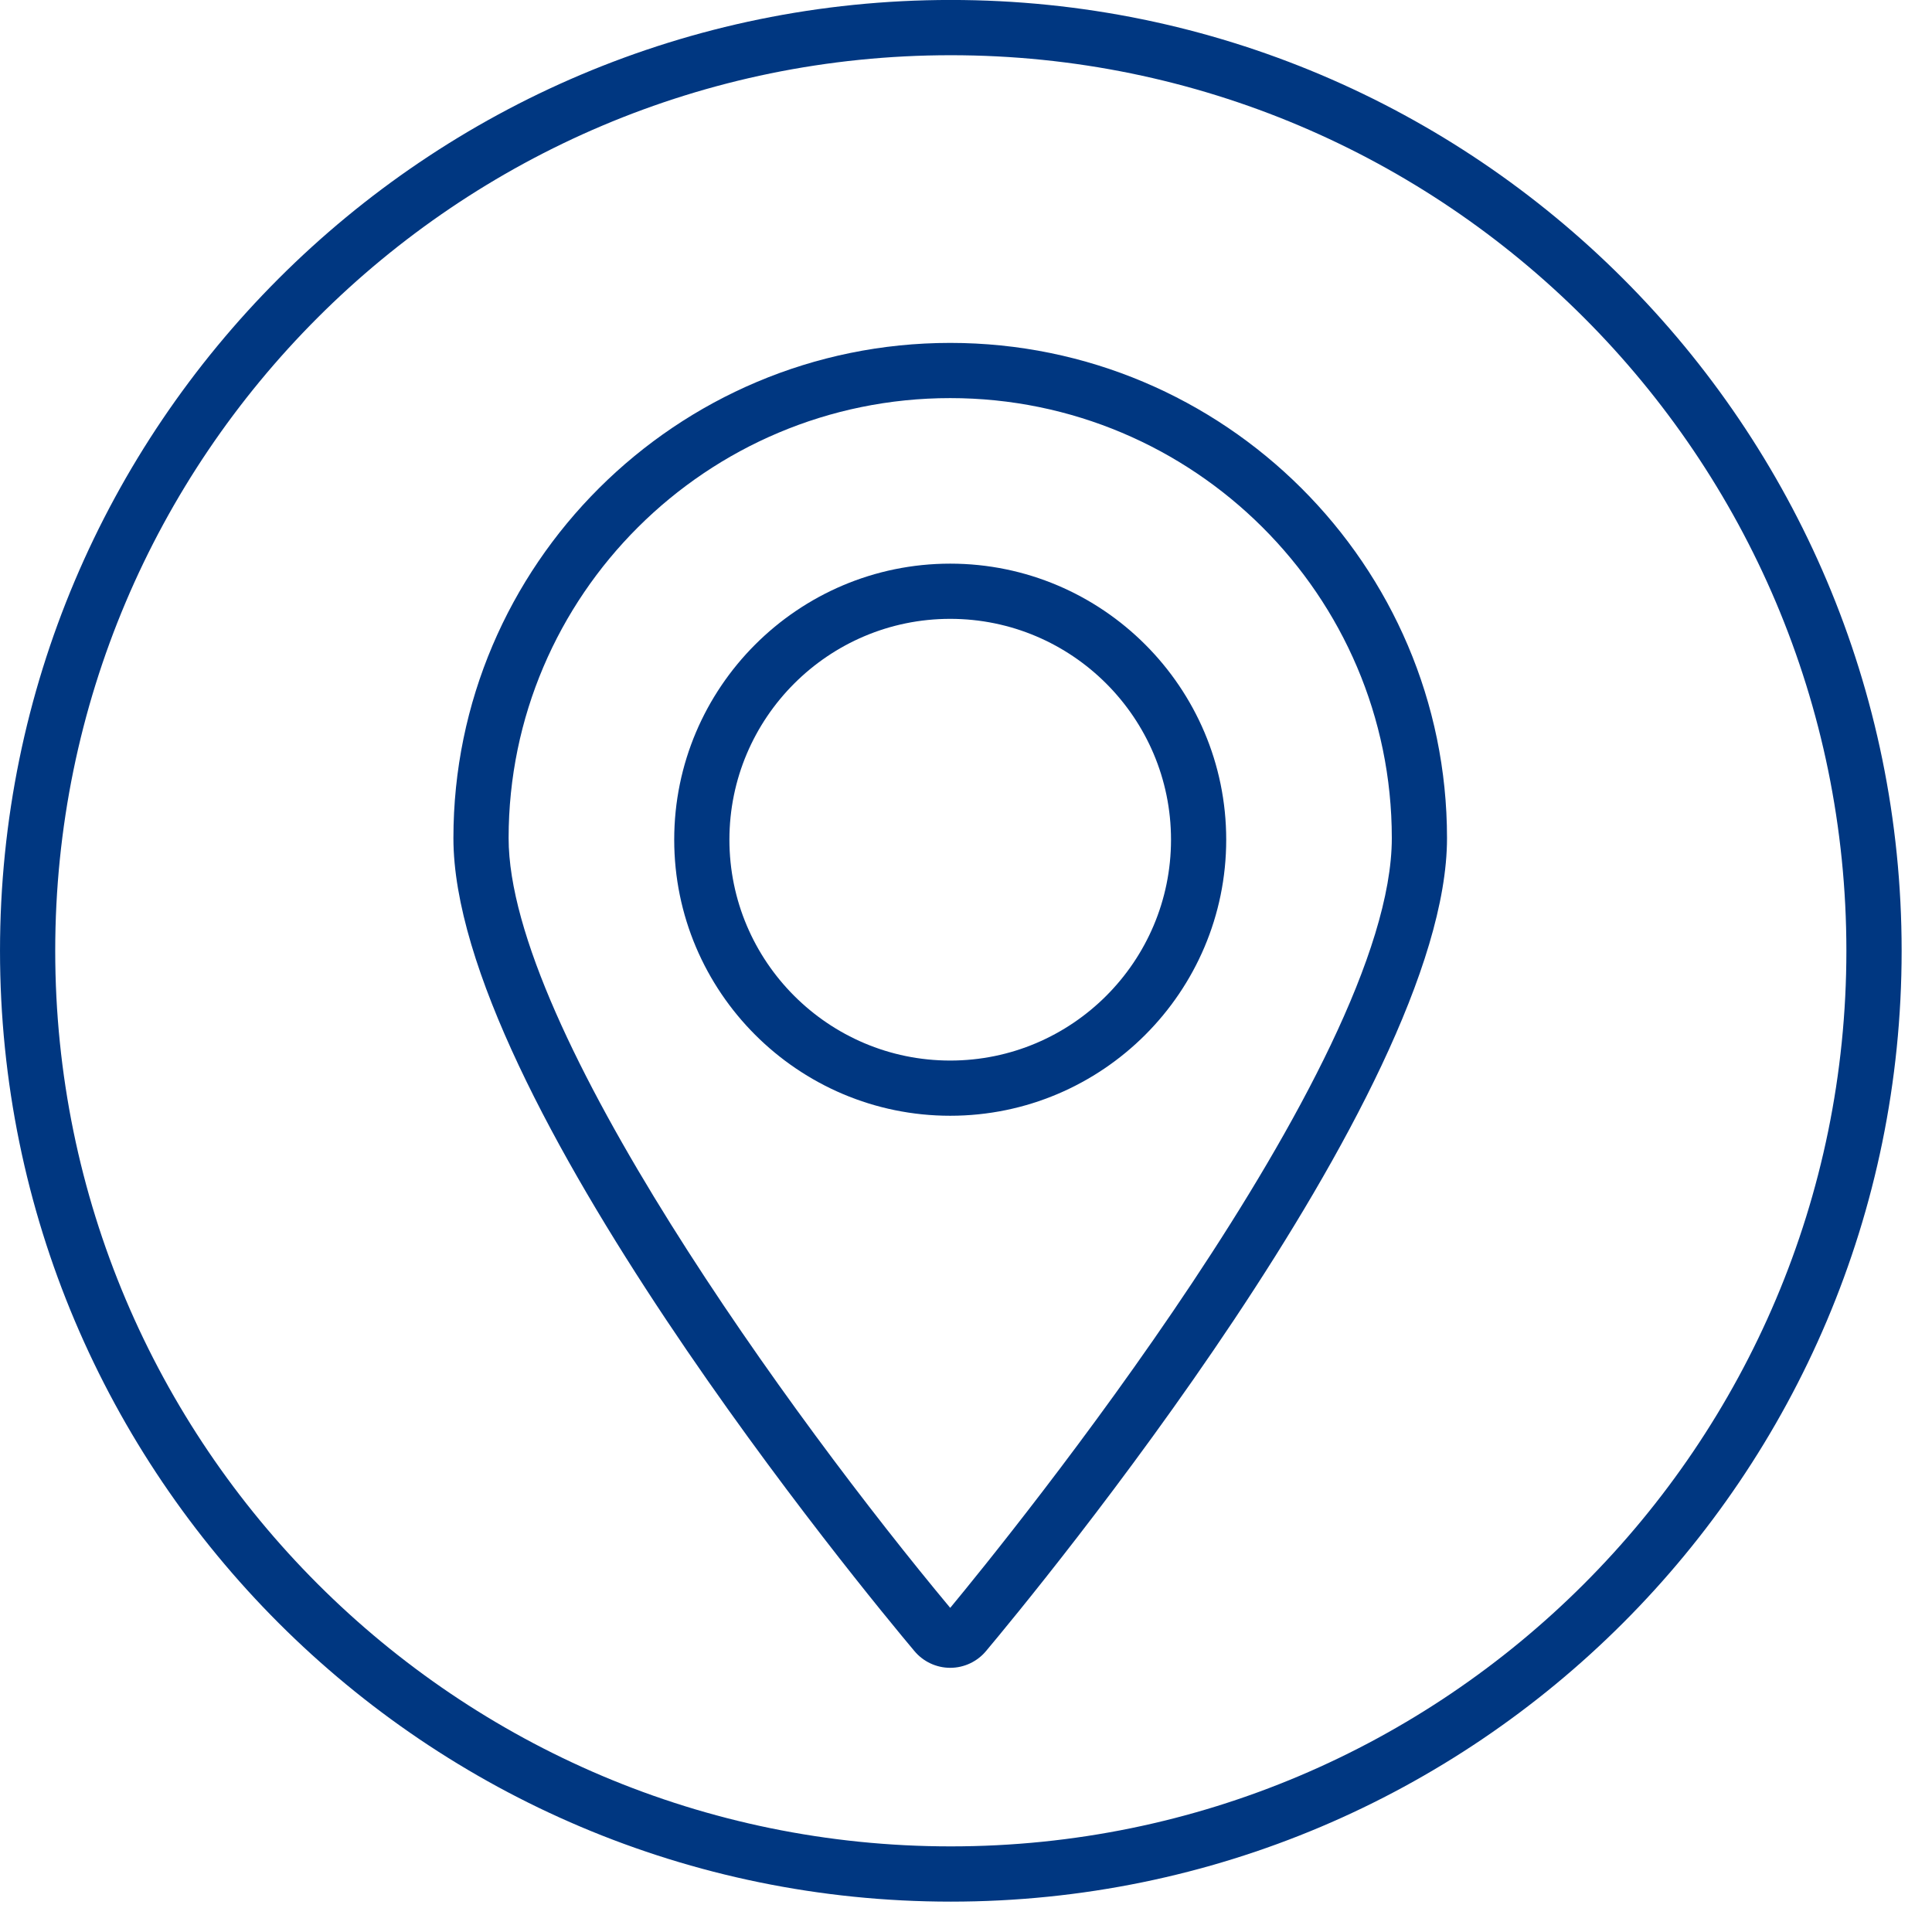
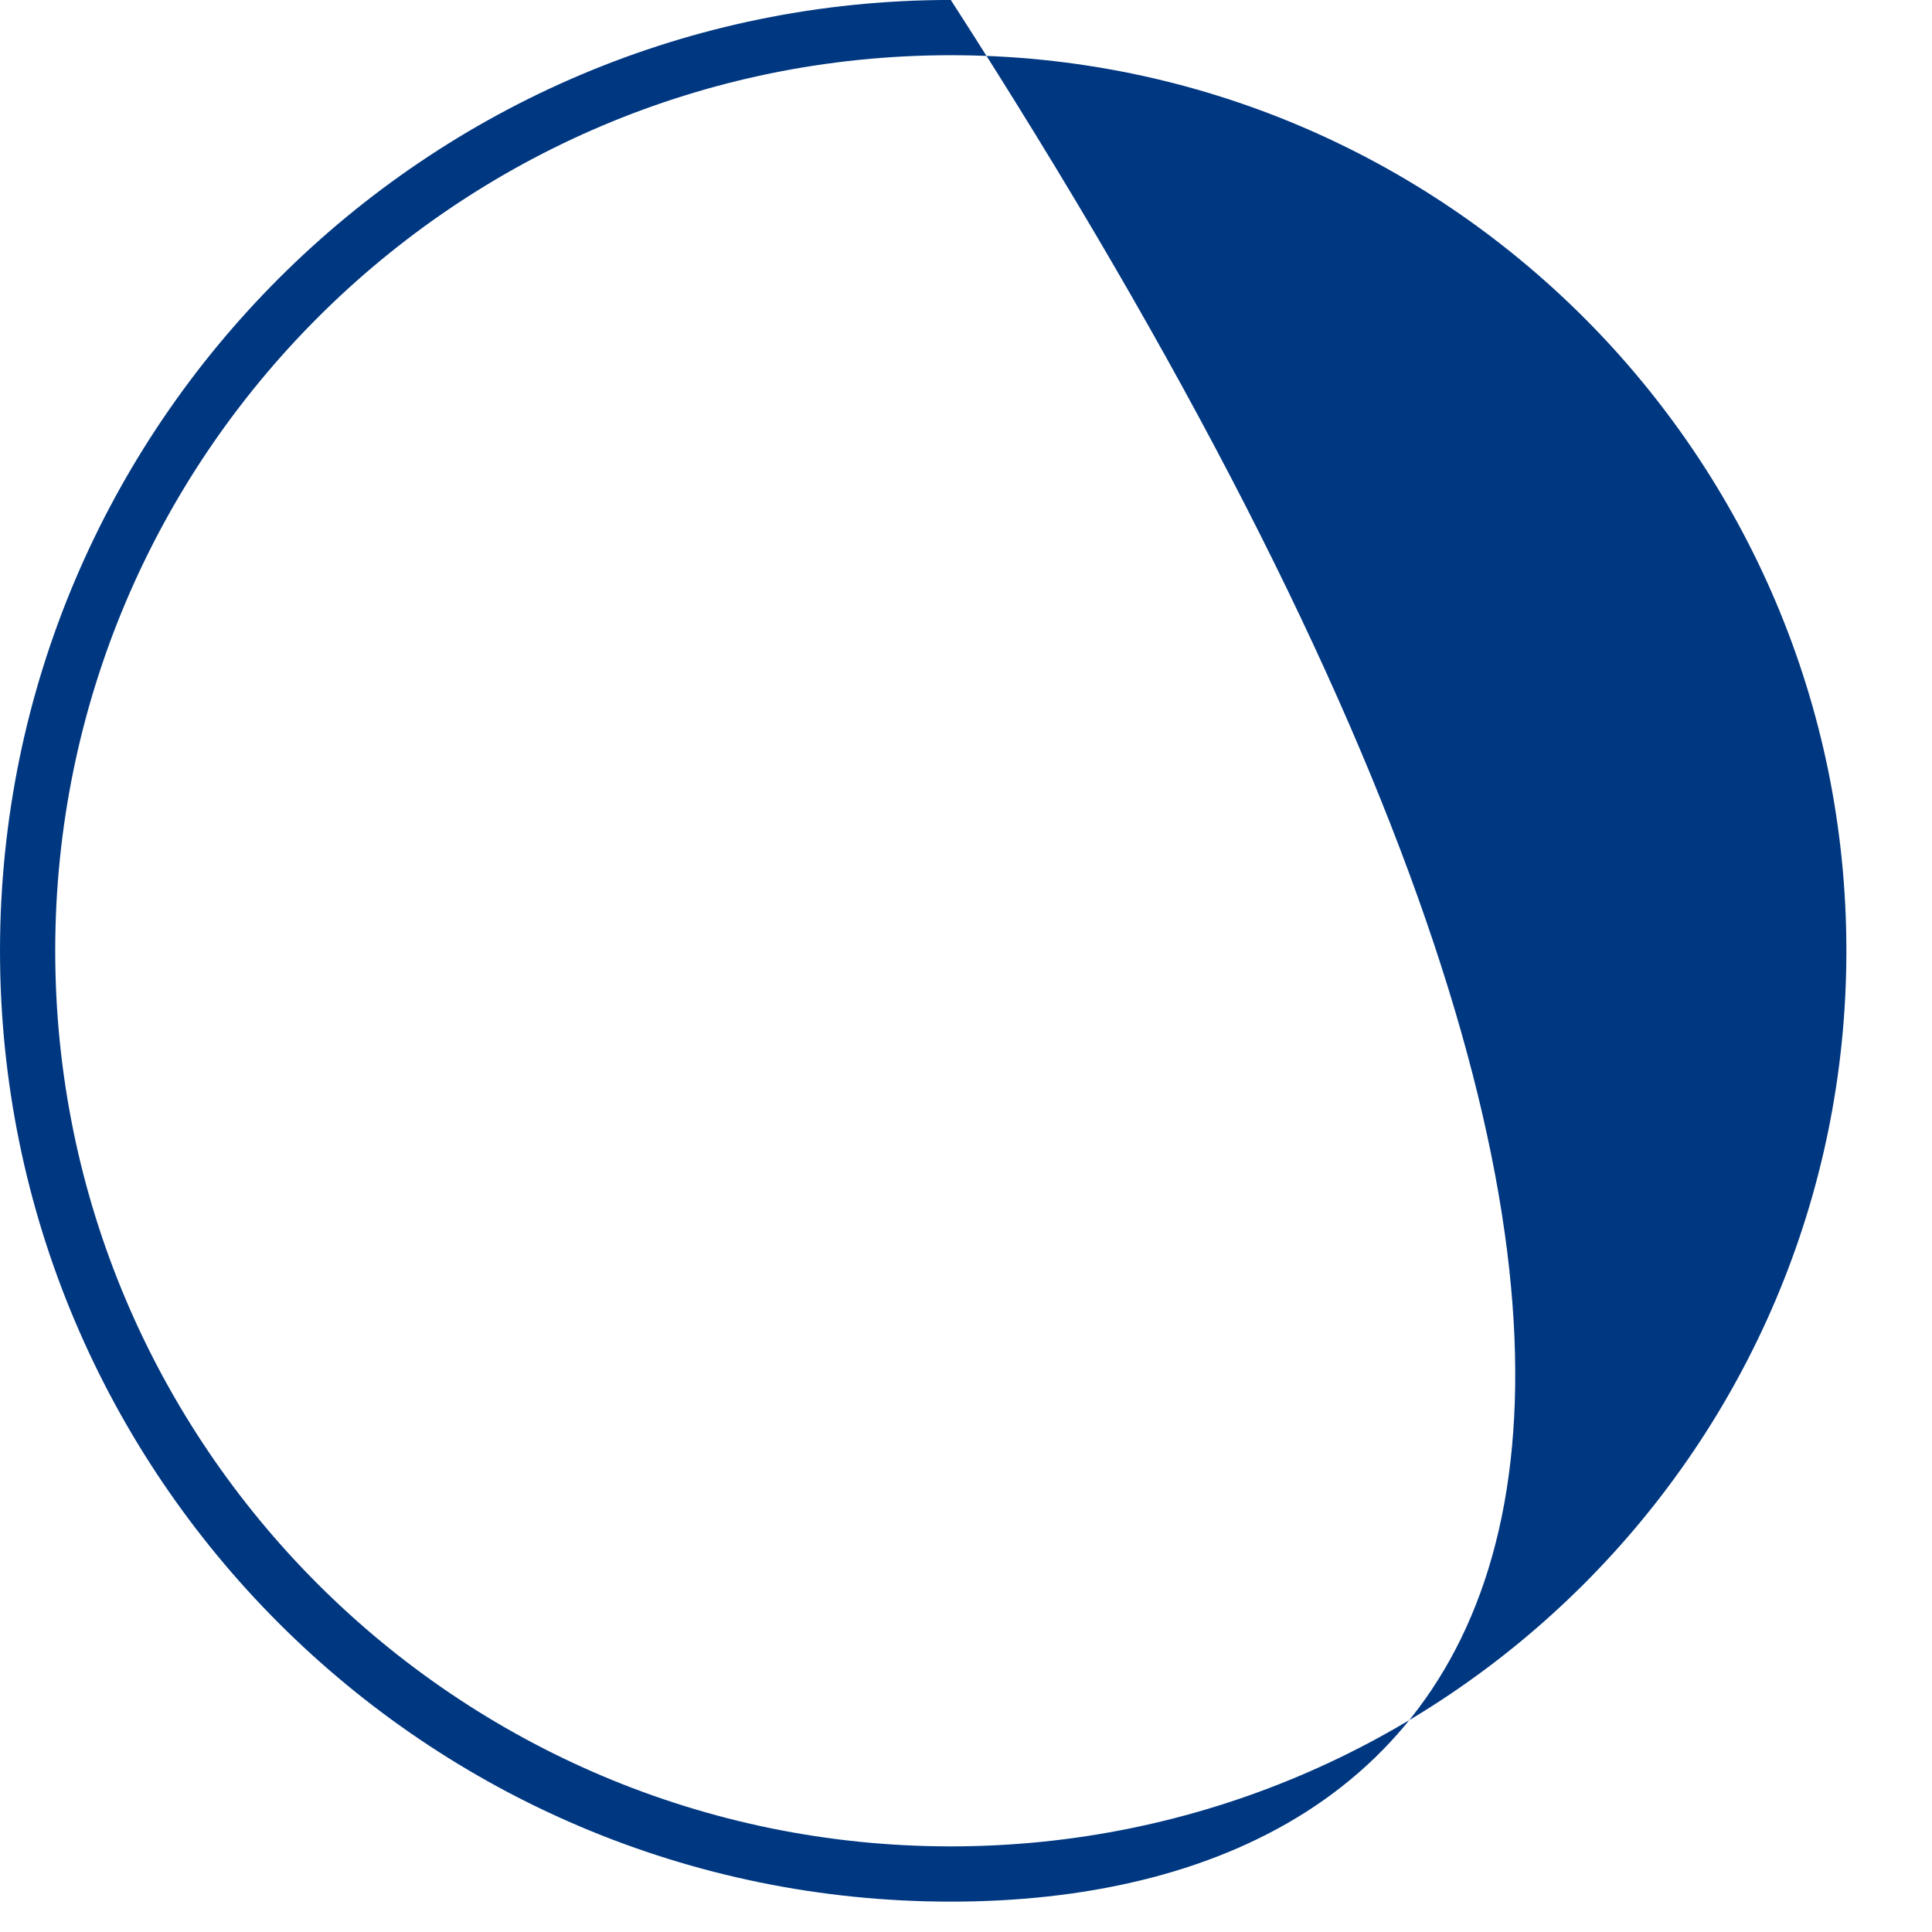
<svg xmlns="http://www.w3.org/2000/svg" width="100%" height="100%" viewBox="0 0 35 35" version="1.1" xml:space="preserve" style="fill-rule:evenodd;clip-rule:evenodd;stroke-linejoin:round;stroke-miterlimit:2;">
  <g transform="matrix(1,0,0,1,-8.826,-9.004)">
    <g transform="matrix(1,0,0,1,14.04,15.216)">
-       <path d="M8,9C8,6.794 9.794,4.999 12,4.999C14.206,4.999 16,6.794 16,9C16,11.206 14.206,13.001 12,13.001C9.794,13.001 8,11.206 8,9M17,9C17,6.243 14.757,3.999 12,3.999C9.243,3.999 7,6.243 7,9C7,11.757 9.243,14.001 12,14.001C14.757,14.001 17,11.757 17,9" style="fill:rgb(0,55,129);" />
-       <path d="M4,8.971C4,4.576 7.589,1 12,1C16.411,1 20,4.576 20,8.971C20,13.097 13.028,21.674 12,22.916C9.165,19.516 4,12.421 4,8.971M12.649,23.698C13.504,22.679 21,13.612 21,8.971C21,4.025 16.963,0 12,0C7.037,0 3,4.025 3,8.971C3,13.623 10.496,22.68 11.351,23.698C11.511,23.89 11.749,24.002 12,24.002C12.251,24.002 12.489,23.89 12.649,23.698" style="fill:rgb(0,55,129);" />
-     </g>
+       </g>
    <g transform="matrix(0.698,0,0,0.698,8.674,8.847)">
-       <path d="M24.895,0.224C38.515,0.224 49.573,11.282 49.573,24.902C49.573,38.522 38.515,49.58 24.895,49.58C11.275,49.58 0.218,38.522 0.218,24.902C0.218,11.282 11.275,0.224 24.895,0.224ZM24.895,1.658C37.724,1.658 48.139,12.073 48.139,24.902C48.139,37.731 37.724,48.146 24.895,48.146C12.067,48.146 1.651,37.731 1.651,24.902C1.651,12.073 12.067,1.658 24.895,1.658Z" style="fill:rgb(0,55,129);" />
+       <path d="M24.895,0.224C49.573,38.522 38.515,49.58 24.895,49.58C11.275,49.58 0.218,38.522 0.218,24.902C0.218,11.282 11.275,0.224 24.895,0.224ZM24.895,1.658C37.724,1.658 48.139,12.073 48.139,24.902C48.139,37.731 37.724,48.146 24.895,48.146C12.067,48.146 1.651,37.731 1.651,24.902C1.651,12.073 12.067,1.658 24.895,1.658Z" style="fill:rgb(0,55,129);" />
    </g>
  </g>
</svg>